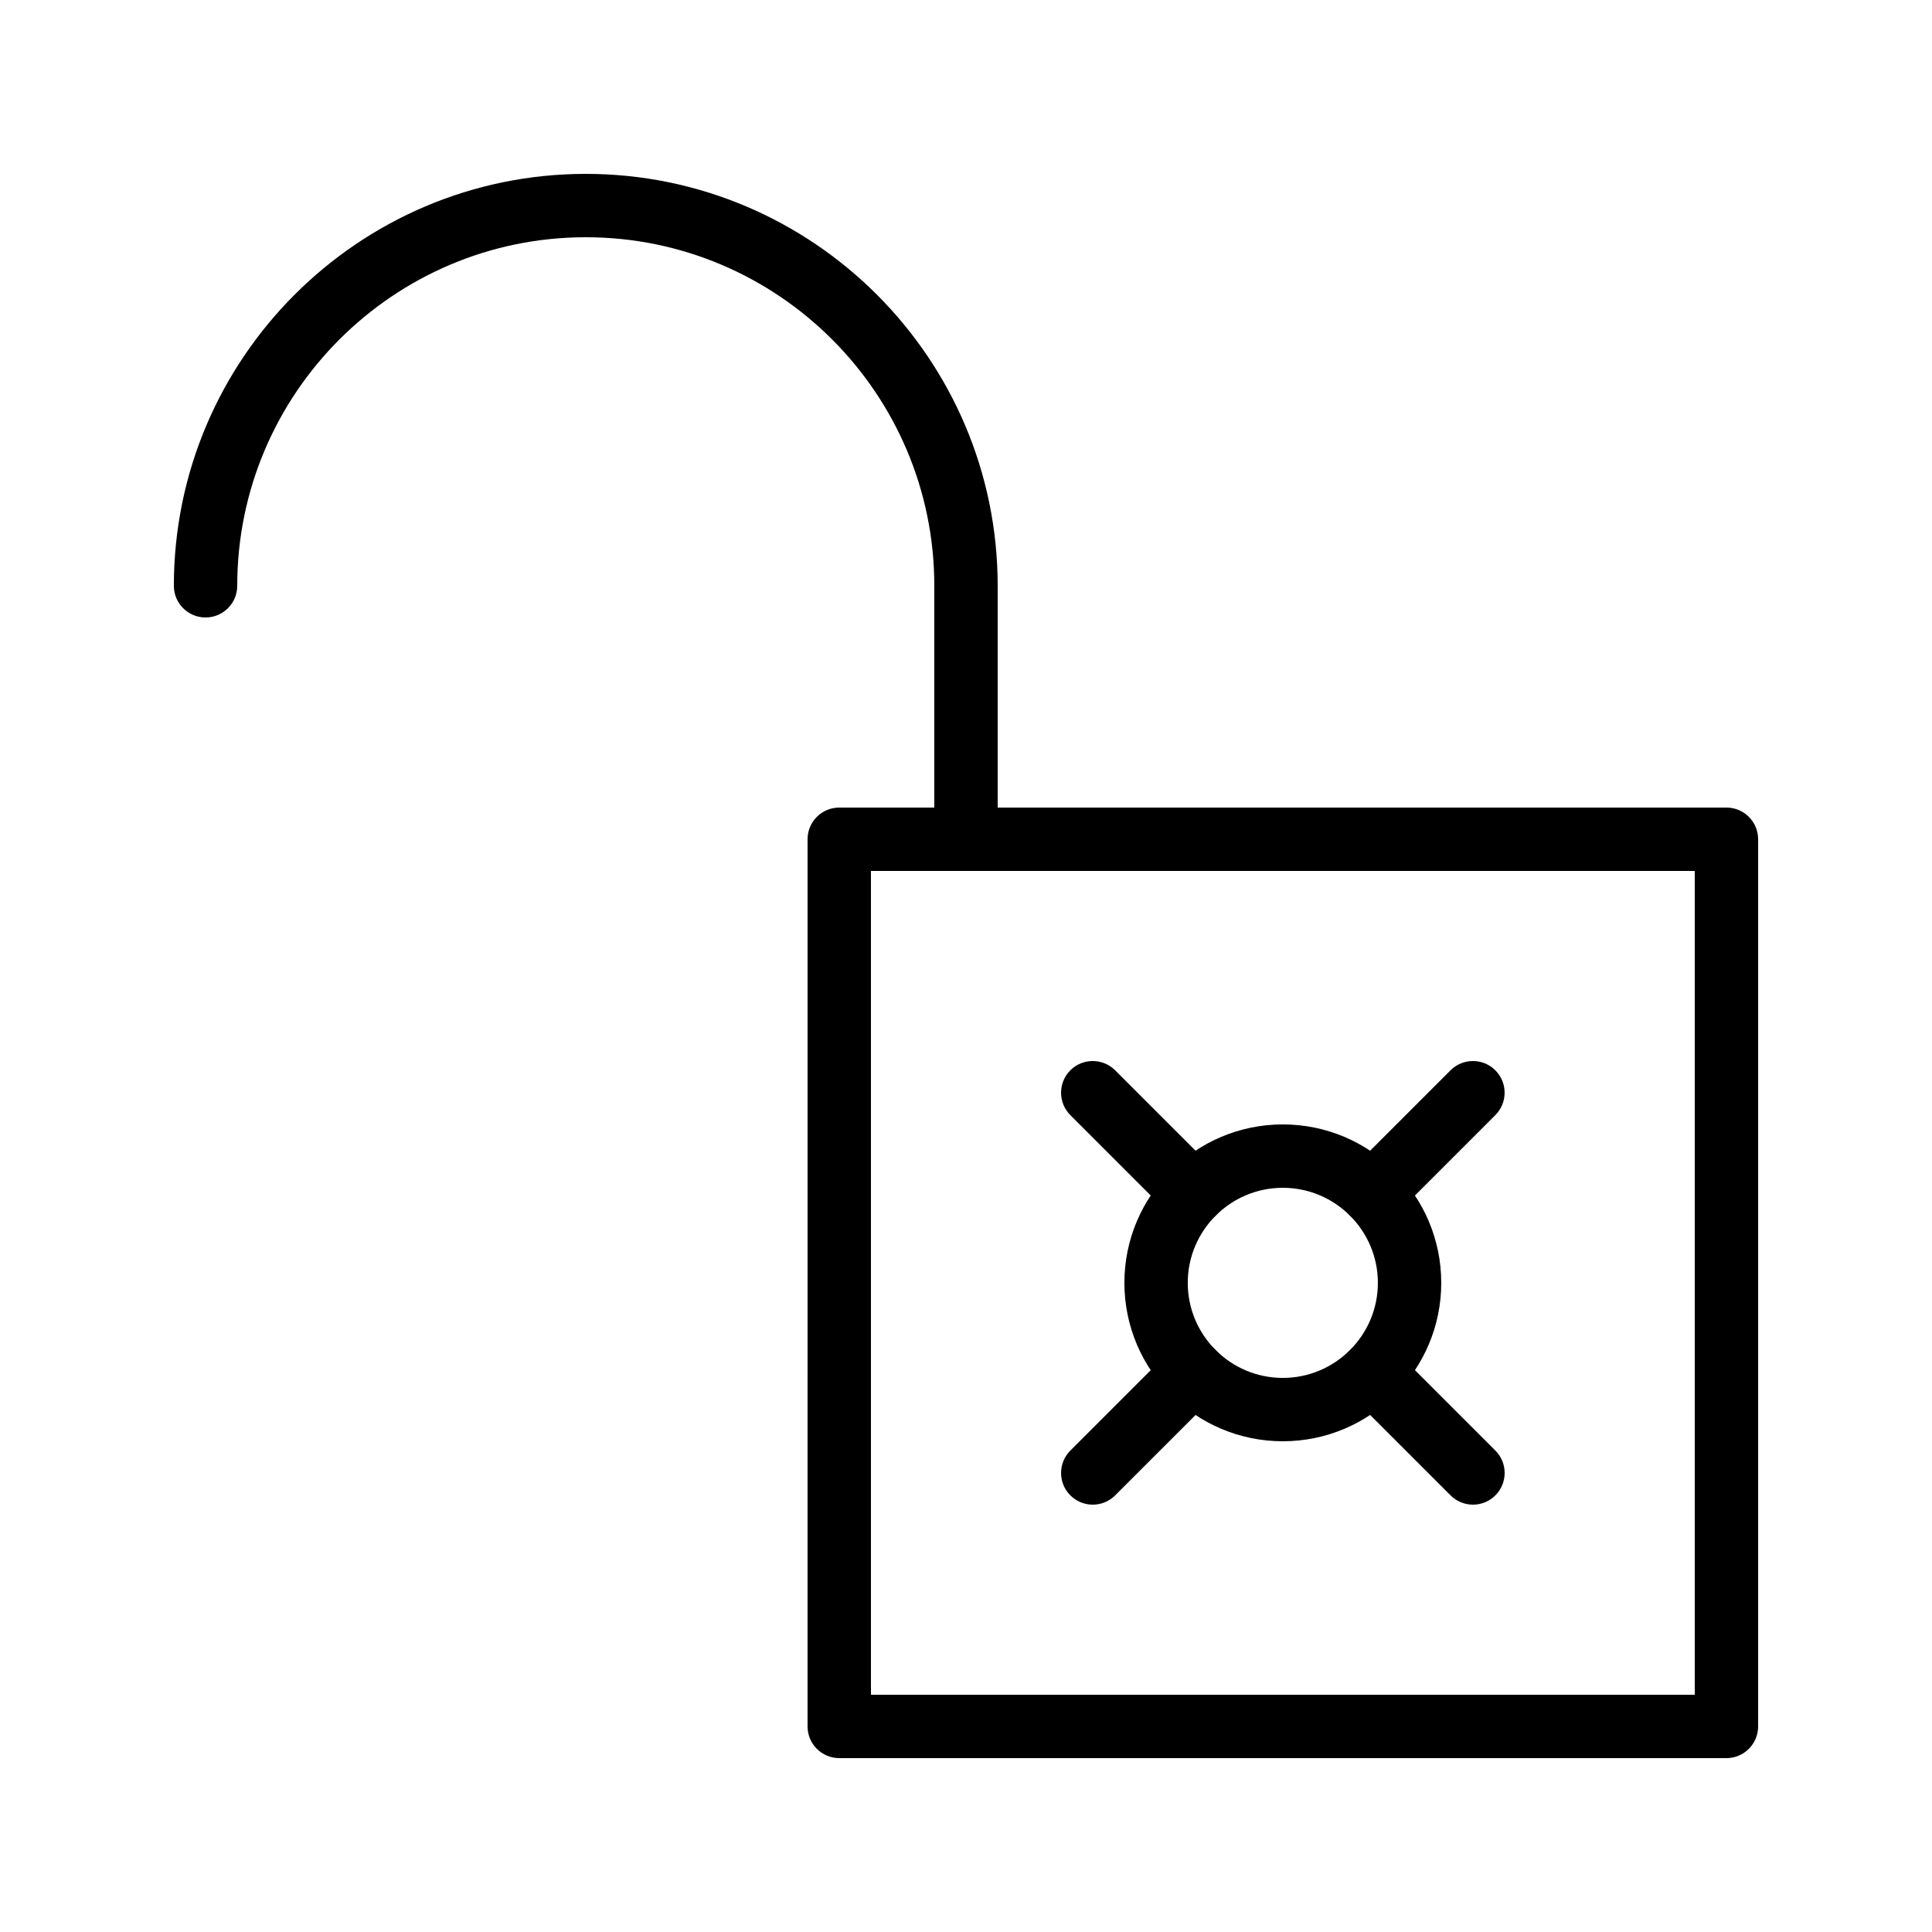
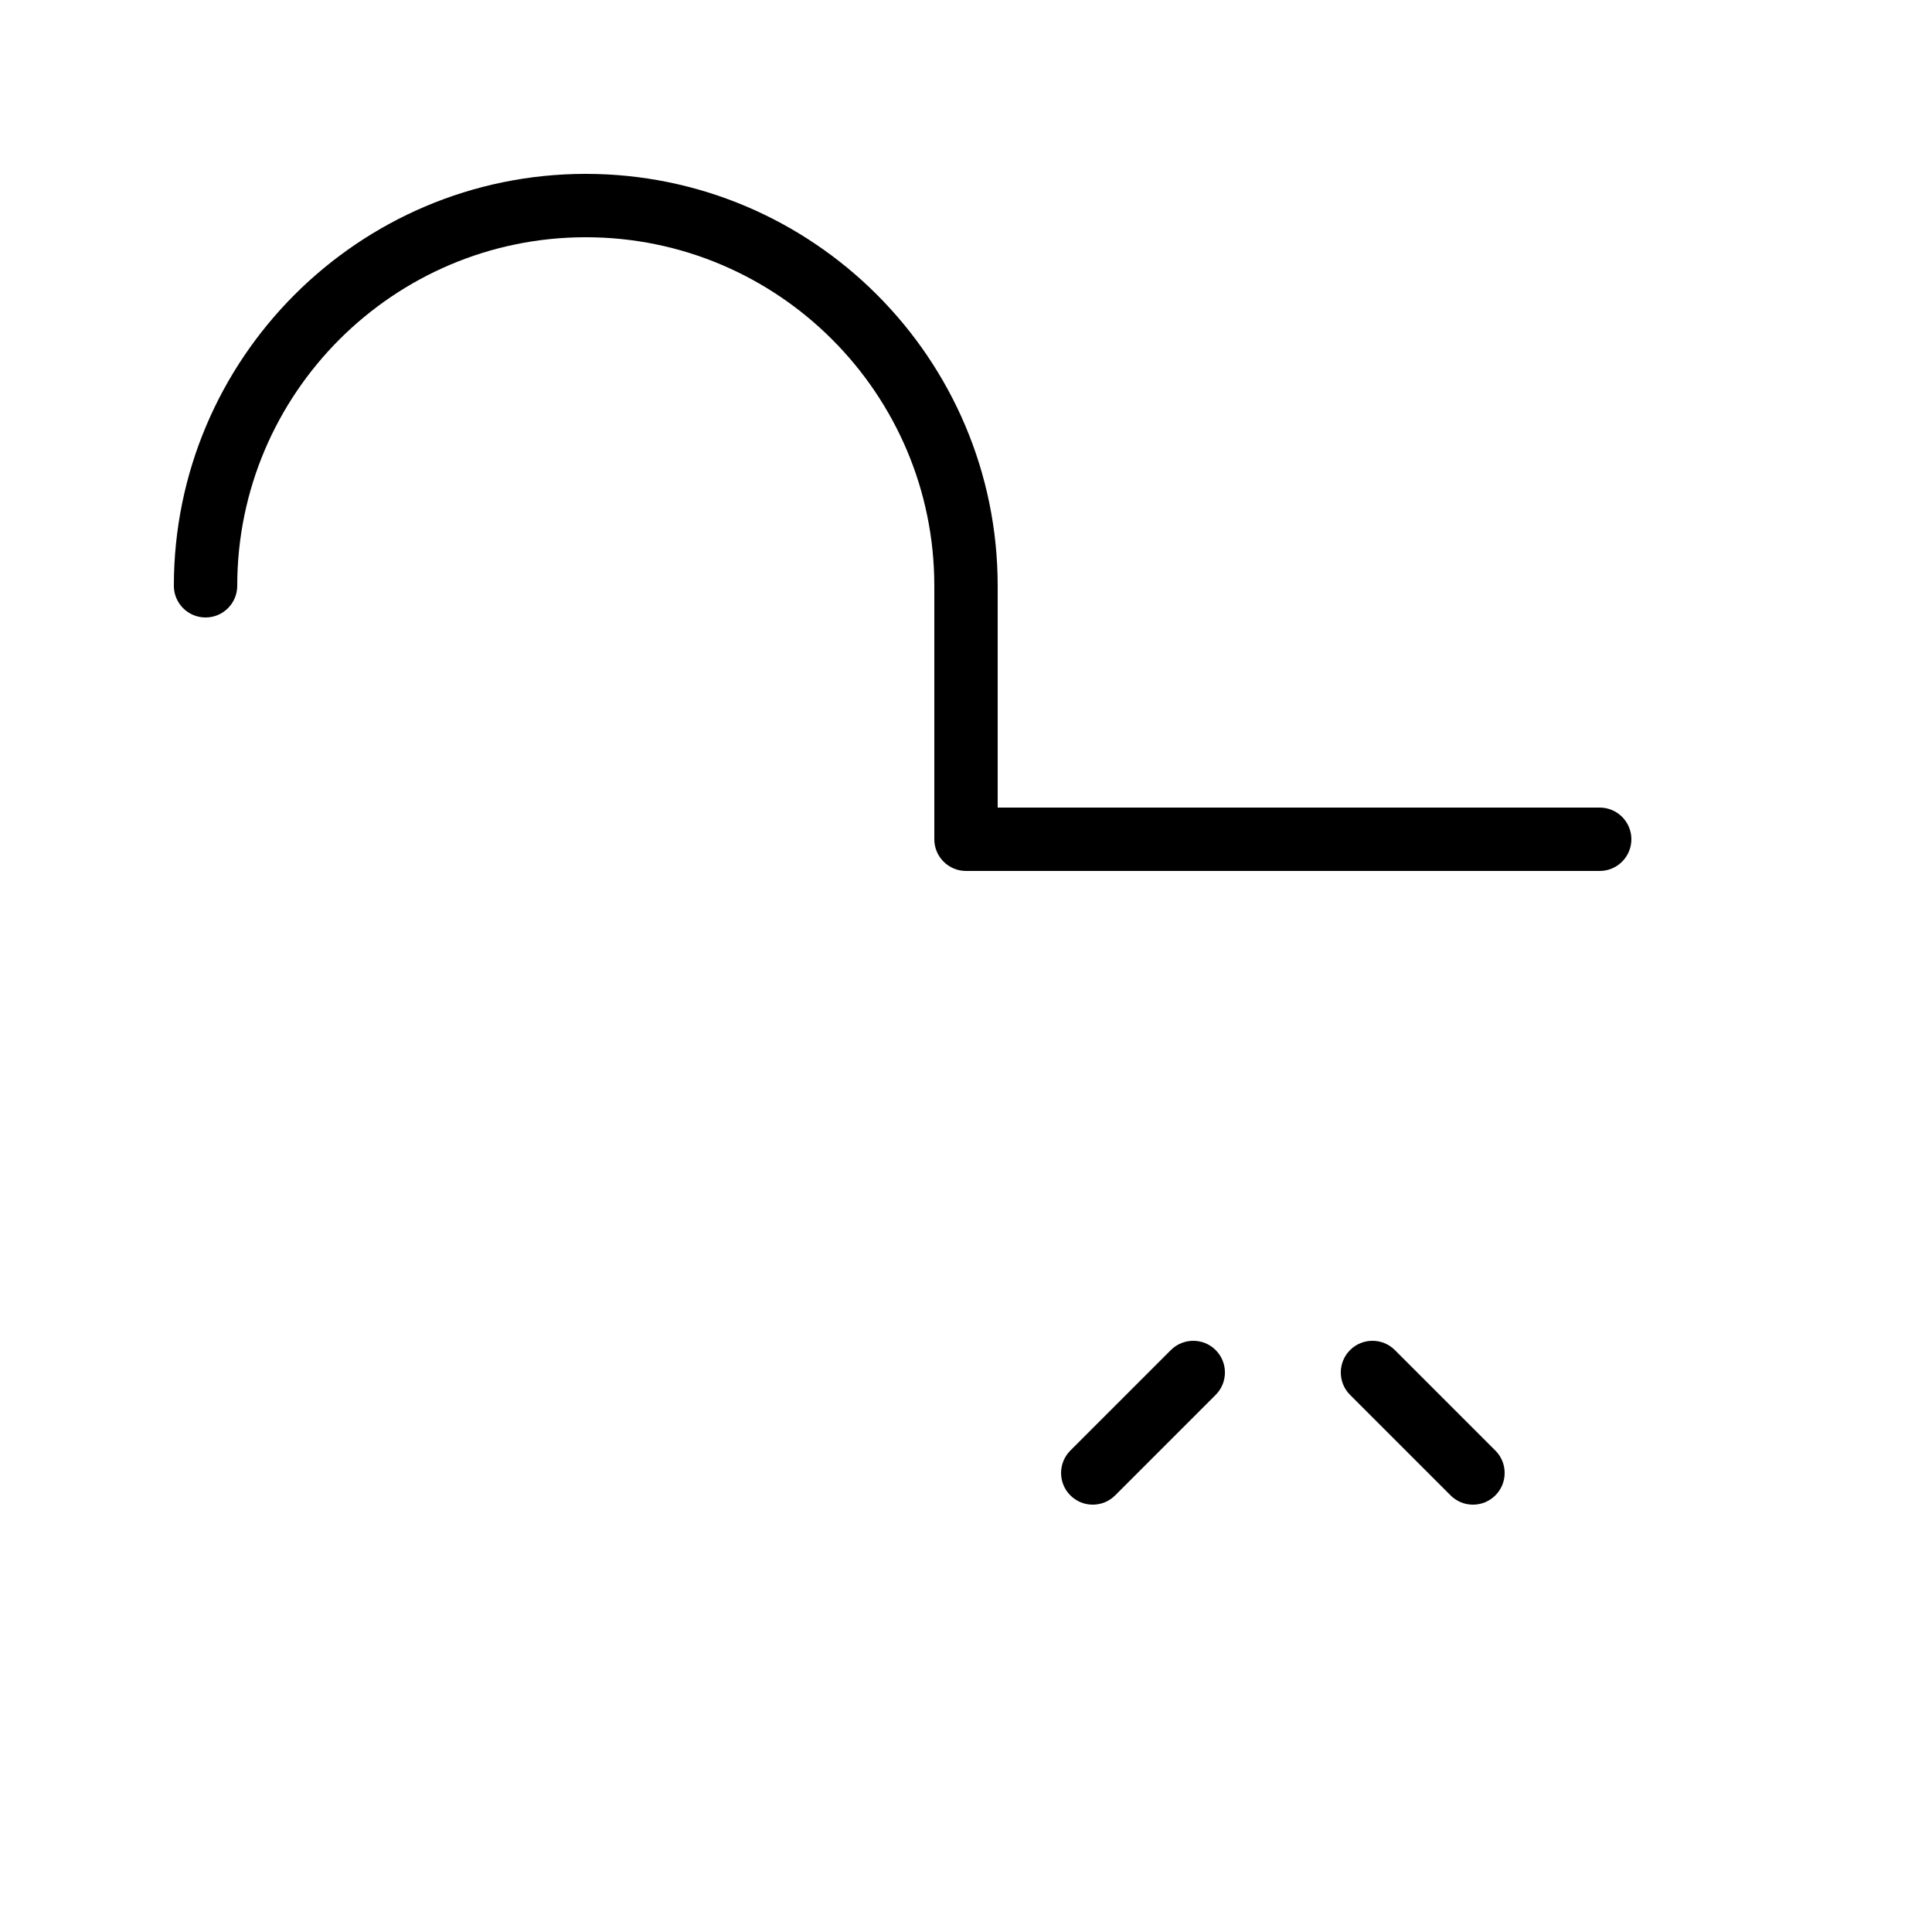
<svg xmlns="http://www.w3.org/2000/svg" fill="#000000" width="800px" height="800px" version="1.1" viewBox="144 144 512 512">
  <g>
-     <path d="m601.52 609.92h-235.11c-4.637 0-8.398-3.762-8.398-8.398l0.004-235.11c0-4.637 3.758-8.398 8.398-8.398h235.11c4.637 0 8.398 3.758 8.398 8.398v235.11c-0.004 4.641-3.762 8.398-8.398 8.398zm-226.71-16.793h218.32v-218.32h-218.32z" />
    <path d="m567.93 374.81h-167.93c-4.637 0-8.398-3.758-8.398-8.398v-67.176c0-50.93-41.434-92.363-92.363-92.363-50.934 0-92.367 41.434-92.367 92.367 0 4.637-3.758 8.398-8.398 8.398-4.637 0-8.398-3.758-8.398-8.398 0-60.191 48.969-109.16 109.16-109.16s109.16 48.969 109.16 109.16v58.777h159.54c4.637 0 8.398 3.758 8.398 8.398 0 4.633-3.762 8.395-8.398 8.395z" />
-     <path d="m483.96 525.95c-23.148 0-41.984-18.836-41.984-41.984 0-23.148 18.836-41.984 41.984-41.984 23.148 0 41.984 18.836 41.984 41.984 0 23.152-18.832 41.984-41.984 41.984zm0-67.172c-13.891 0-25.191 11.301-25.191 25.191s11.301 25.191 25.191 25.191 25.191-11.301 25.191-25.191-11.301-25.191-25.191-25.191z" />
    <path d="m433.59 542.75c-2.148 0-4.297-0.82-5.938-2.461-3.277-3.277-3.277-8.598 0-11.875l26.633-26.633c3.281-3.277 8.594-3.277 11.875 0 3.277 3.277 3.277 8.598 0 11.875l-26.633 26.633c-1.641 1.641-3.789 2.461-5.938 2.461z" />
    <path d="m534.35 542.75c-2.148 0-4.297-0.82-5.938-2.461l-26.633-26.633c-3.277-3.277-3.277-8.598 0-11.875 3.281-3.277 8.594-3.277 11.875 0l26.633 26.633c3.277 3.277 3.277 8.598 0 11.875-1.641 1.641-3.789 2.461-5.938 2.461z" />
-     <path d="m507.71 468.61c-2.148 0-4.297-0.82-5.938-2.461-3.277-3.277-3.277-8.598 0-11.875l26.633-26.633c3.281-3.277 8.594-3.277 11.875 0 3.277 3.277 3.277 8.598 0 11.875l-26.633 26.633c-1.637 1.641-3.785 2.461-5.938 2.461z" />
-     <path d="m460.22 468.61c-2.148 0-4.297-0.82-5.938-2.461l-26.633-26.633c-3.277-3.277-3.277-8.598 0-11.875 3.281-3.277 8.594-3.277 11.875 0l26.633 26.633c3.277 3.277 3.277 8.598 0 11.875-1.641 1.641-3.789 2.461-5.938 2.461z" />
  </g>
</svg>